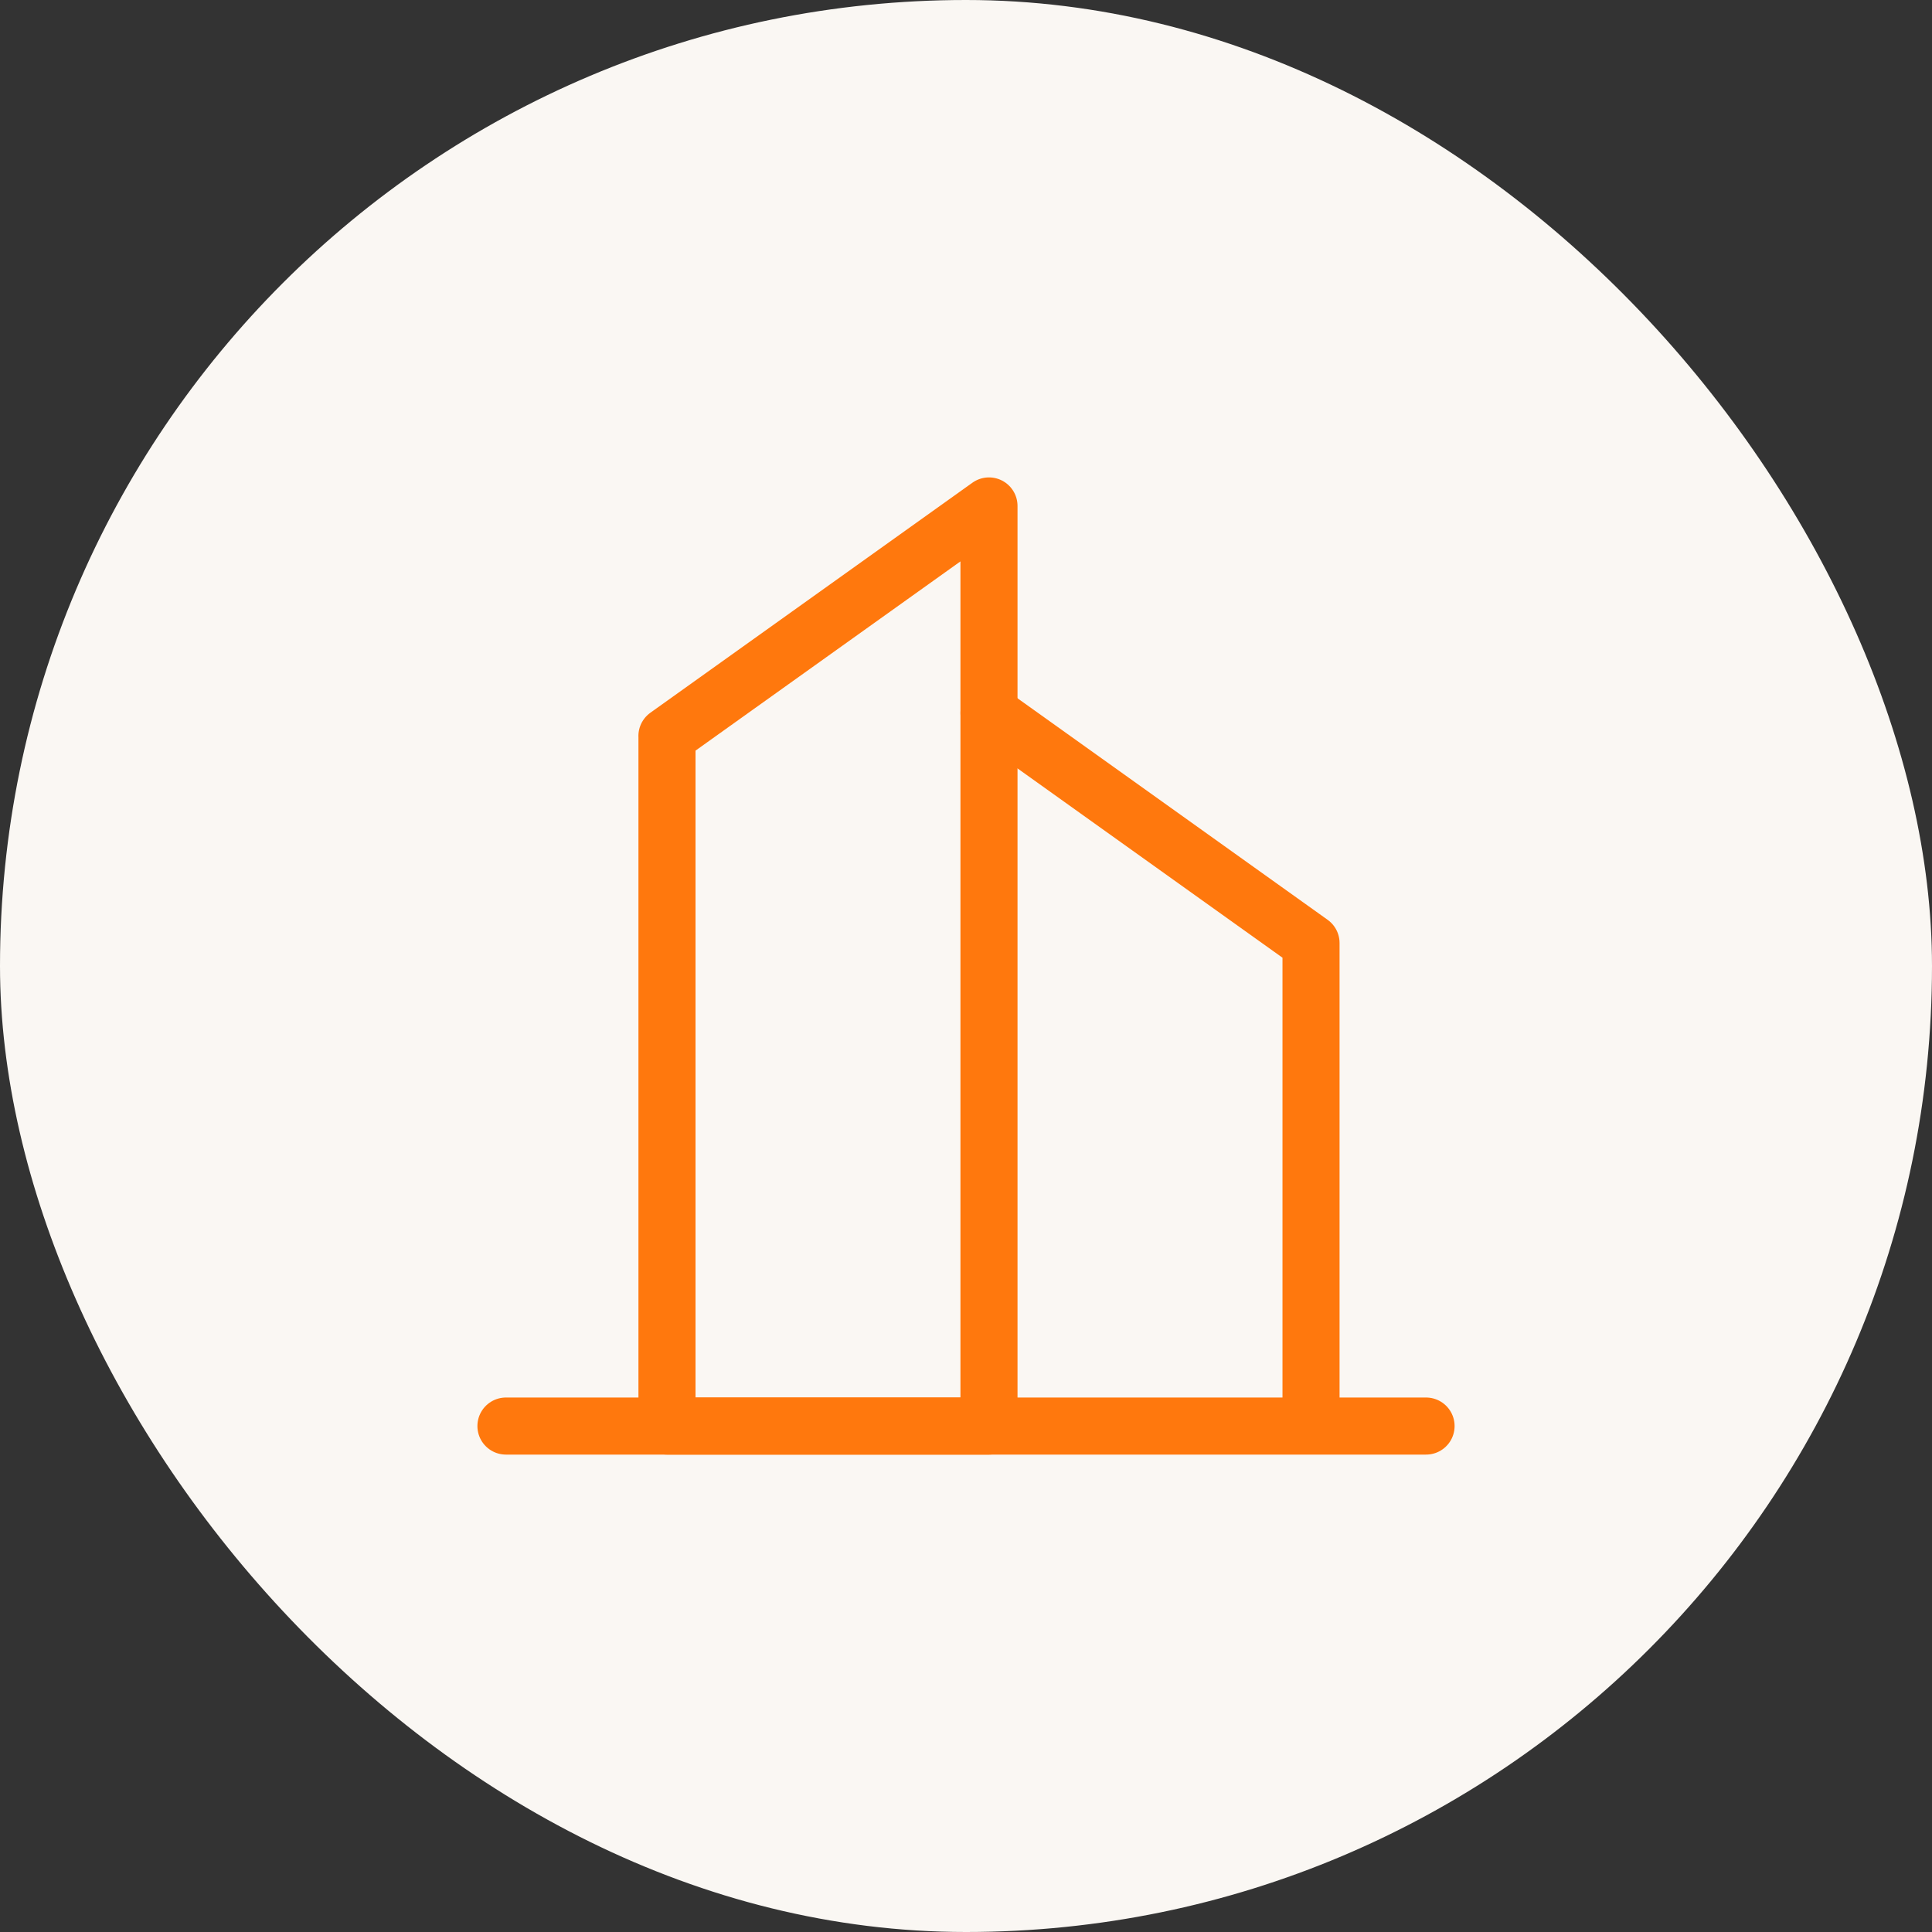
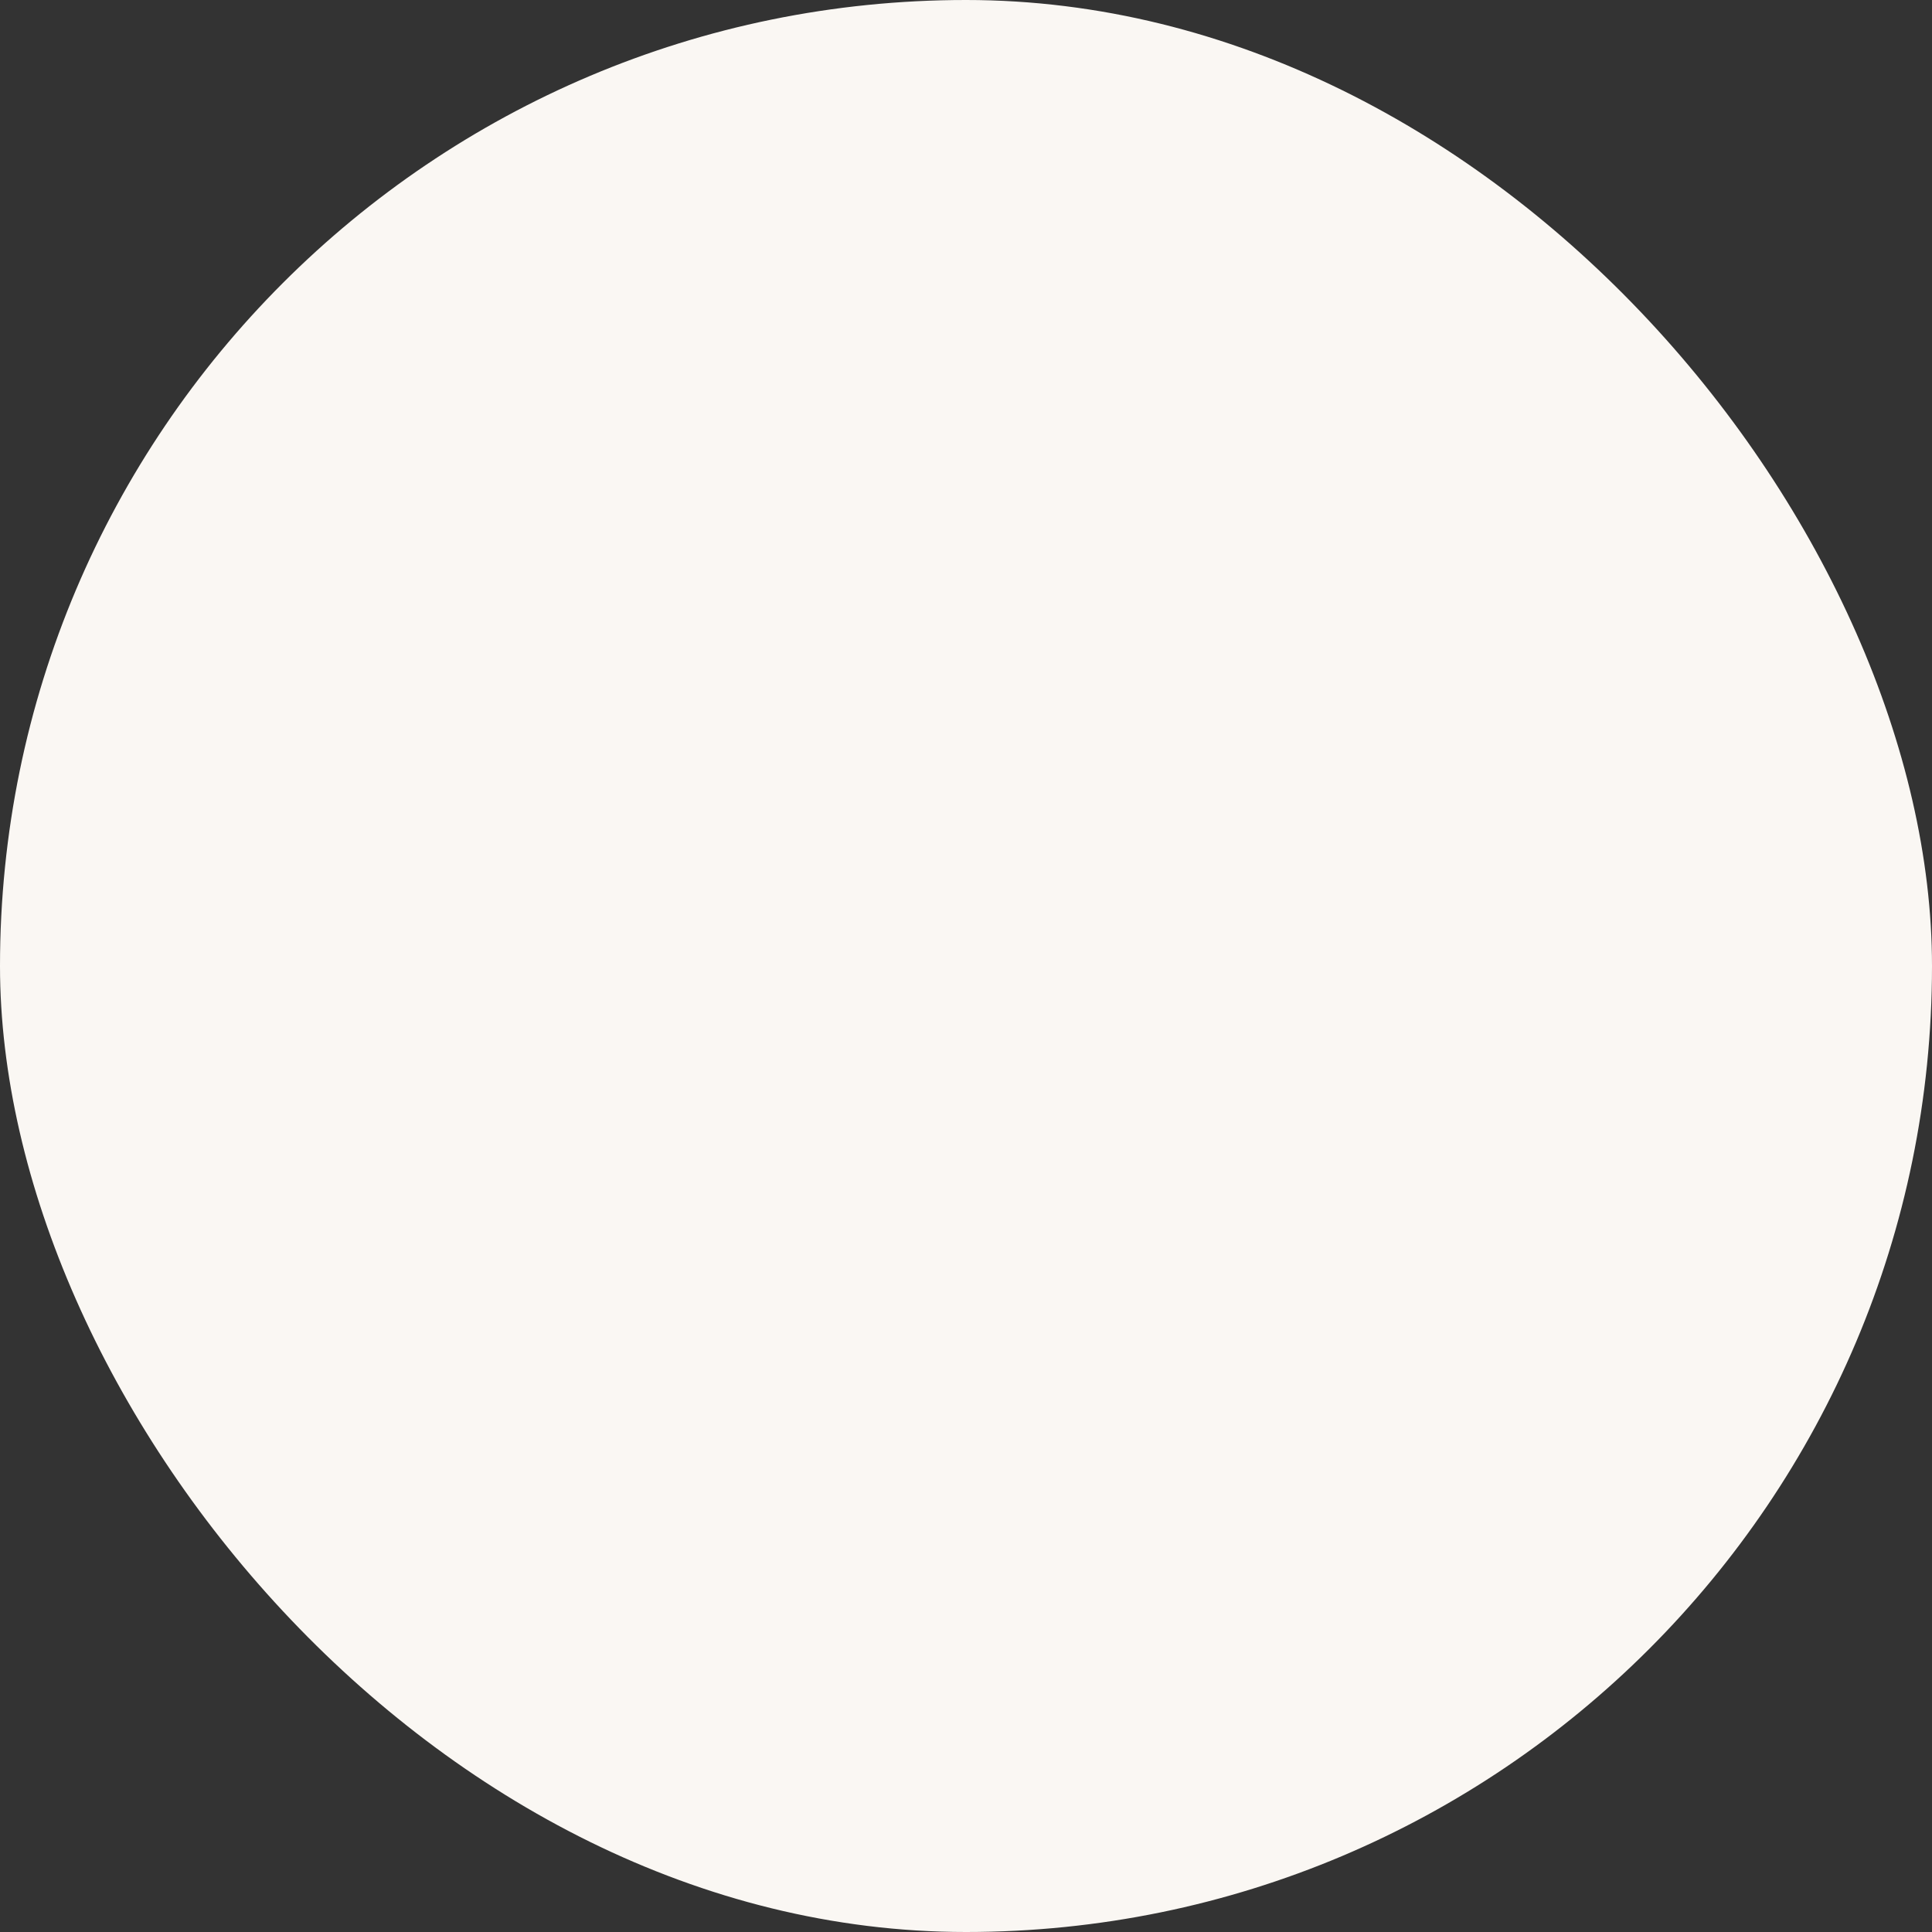
<svg xmlns="http://www.w3.org/2000/svg" width="48" height="48" viewBox="0 0 48 48" fill="none">
  <rect x="0" y="0" width="48" height="48" fill="#333333" stroke="none" />
  <rect width="48" height="48" rx="24" fill="#FAF7F3" />
  <g clip-path="url(#zkh67xulta)" stroke="#FF780D" stroke-width="1.418" stroke-linecap="round" stroke-linejoin="round">
-     <path clip-rule="evenodd" d="m16.57 18.285 8.001-5.715v22.86h-8V18.285z" />
+     <path clip-rule="evenodd" d="m16.57 18.285 8.001-5.715v22.86h-8z" />
    <path d="m24.572 17.714 8 5.715v12M12.57 35.43h22.86" />
  </g>
  <defs>
    <clipPath id="zkh67xulta">
-       <path fill="#fff" transform="translate(10.284 10.284)" d="M0 0h27.432v27.432H0z" />
-     </clipPath>
+       </clipPath>
  </defs>
</svg>